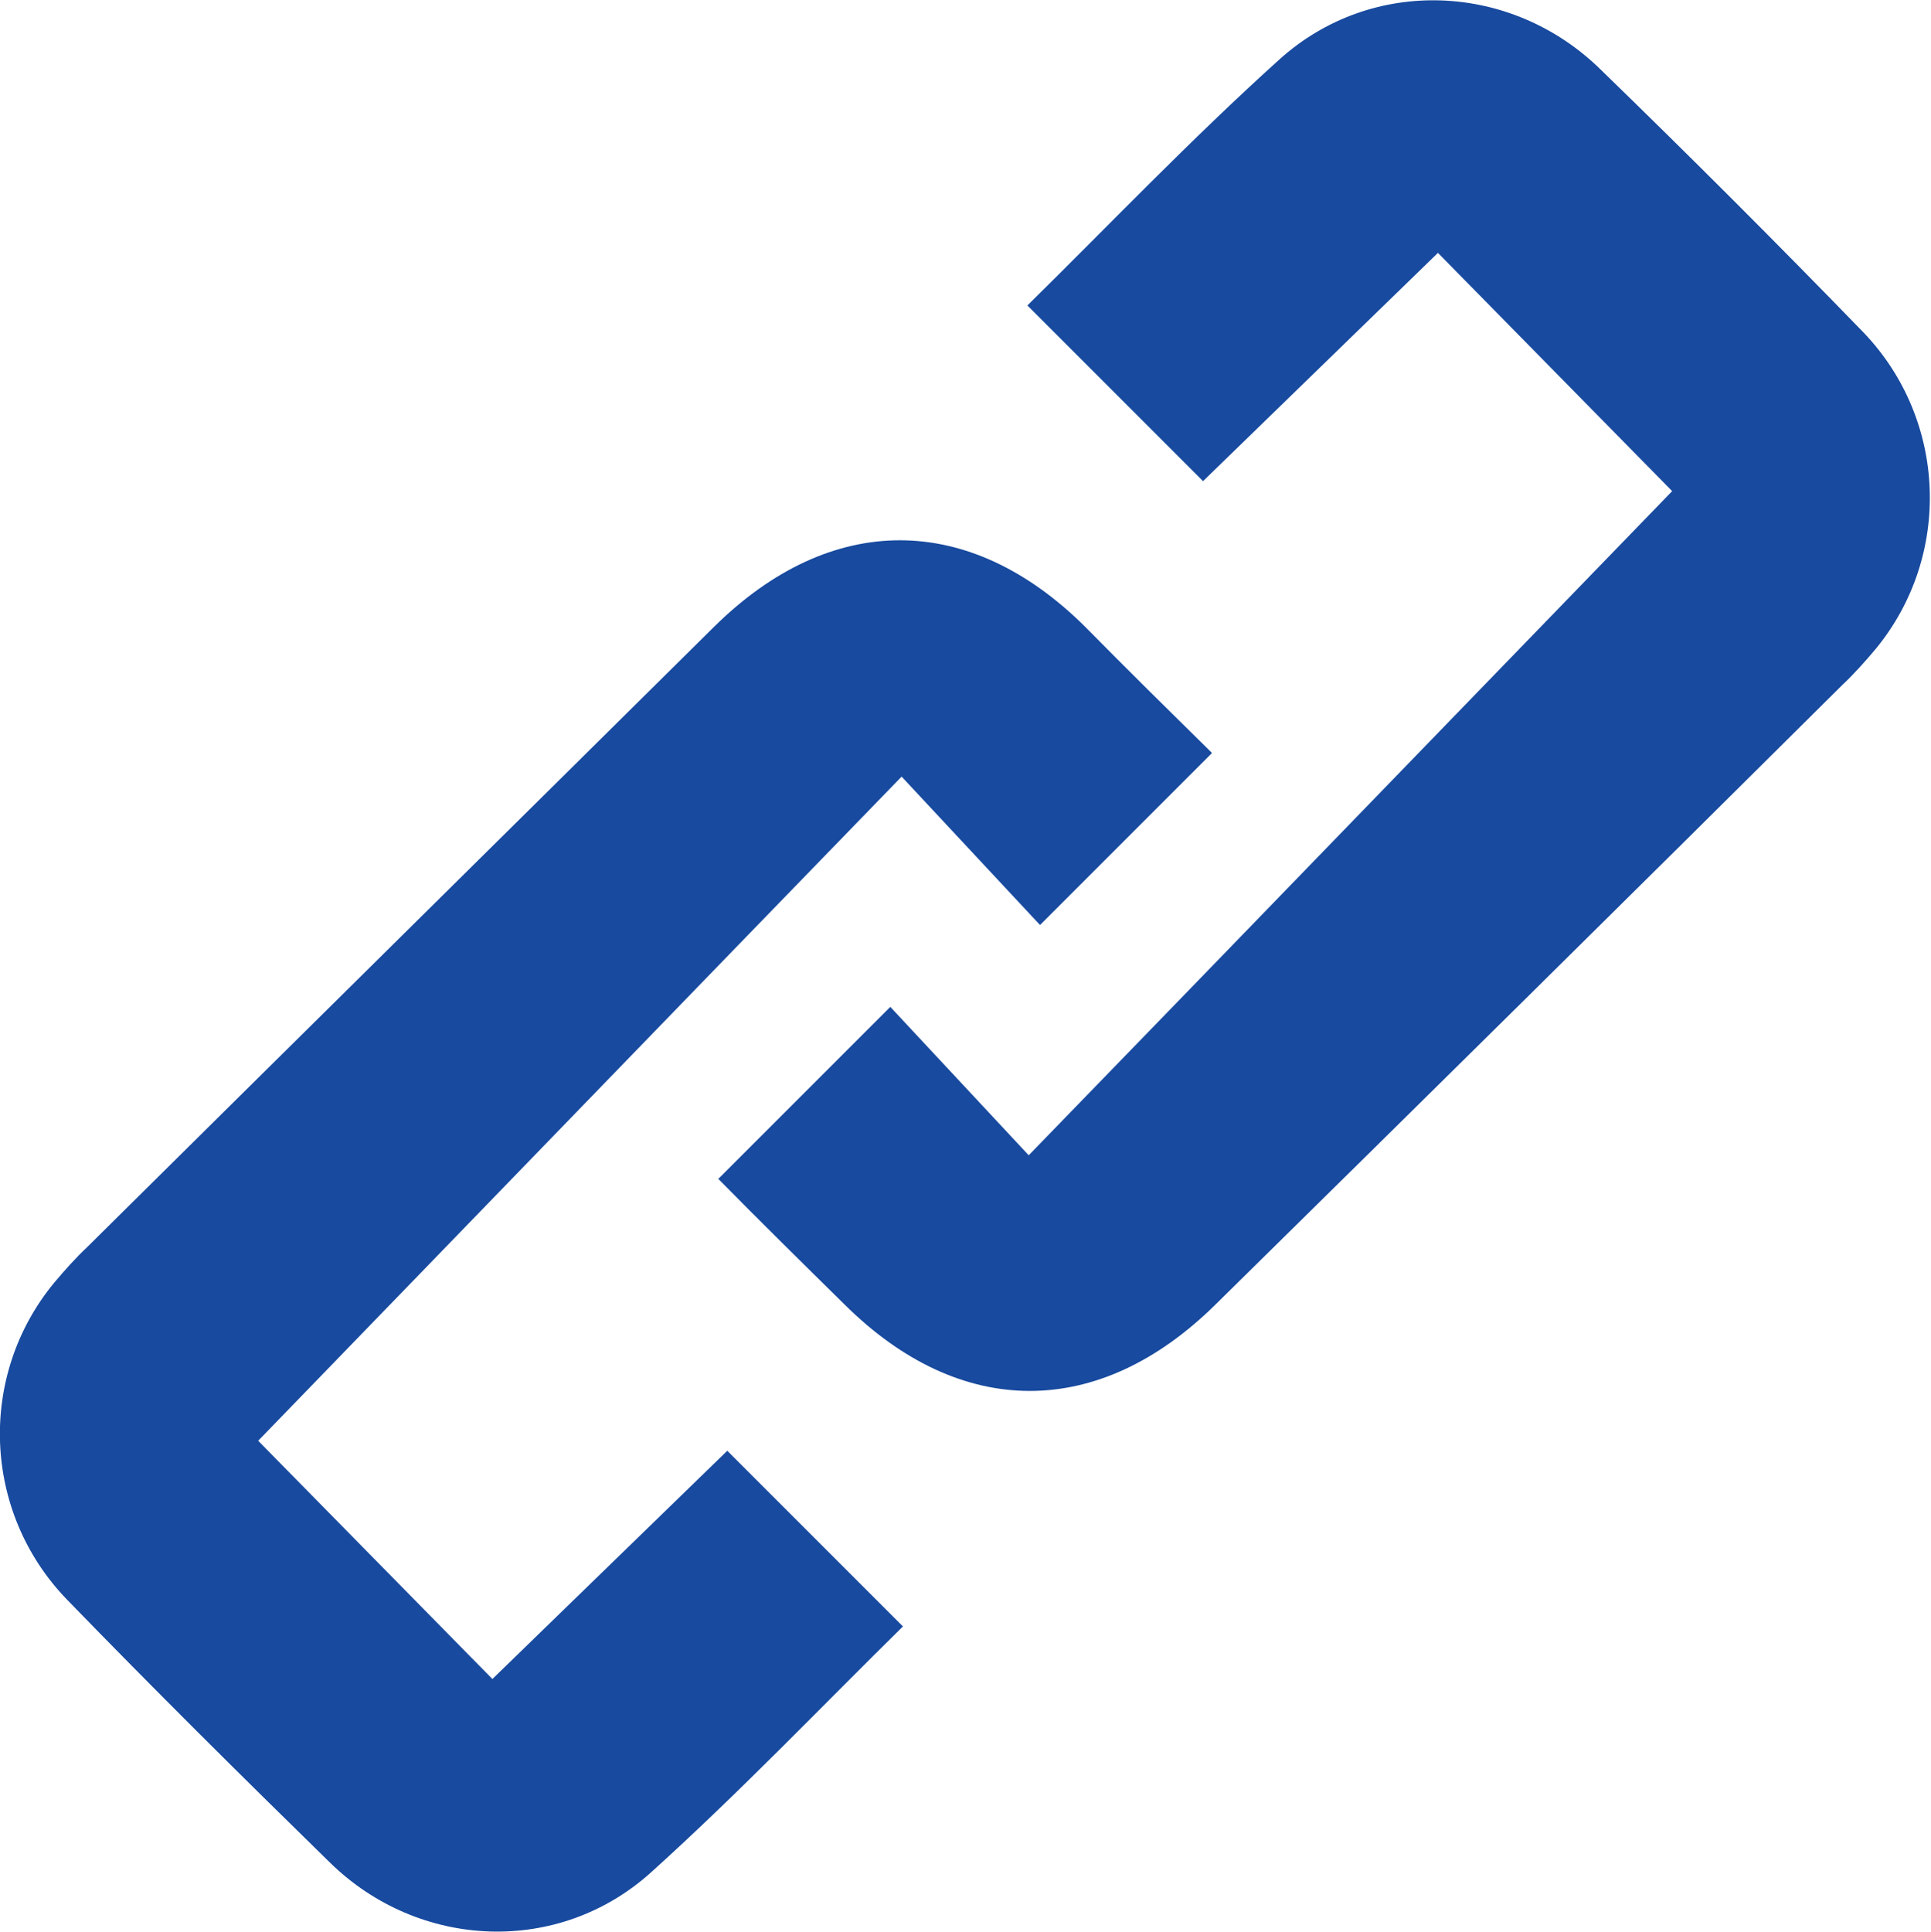
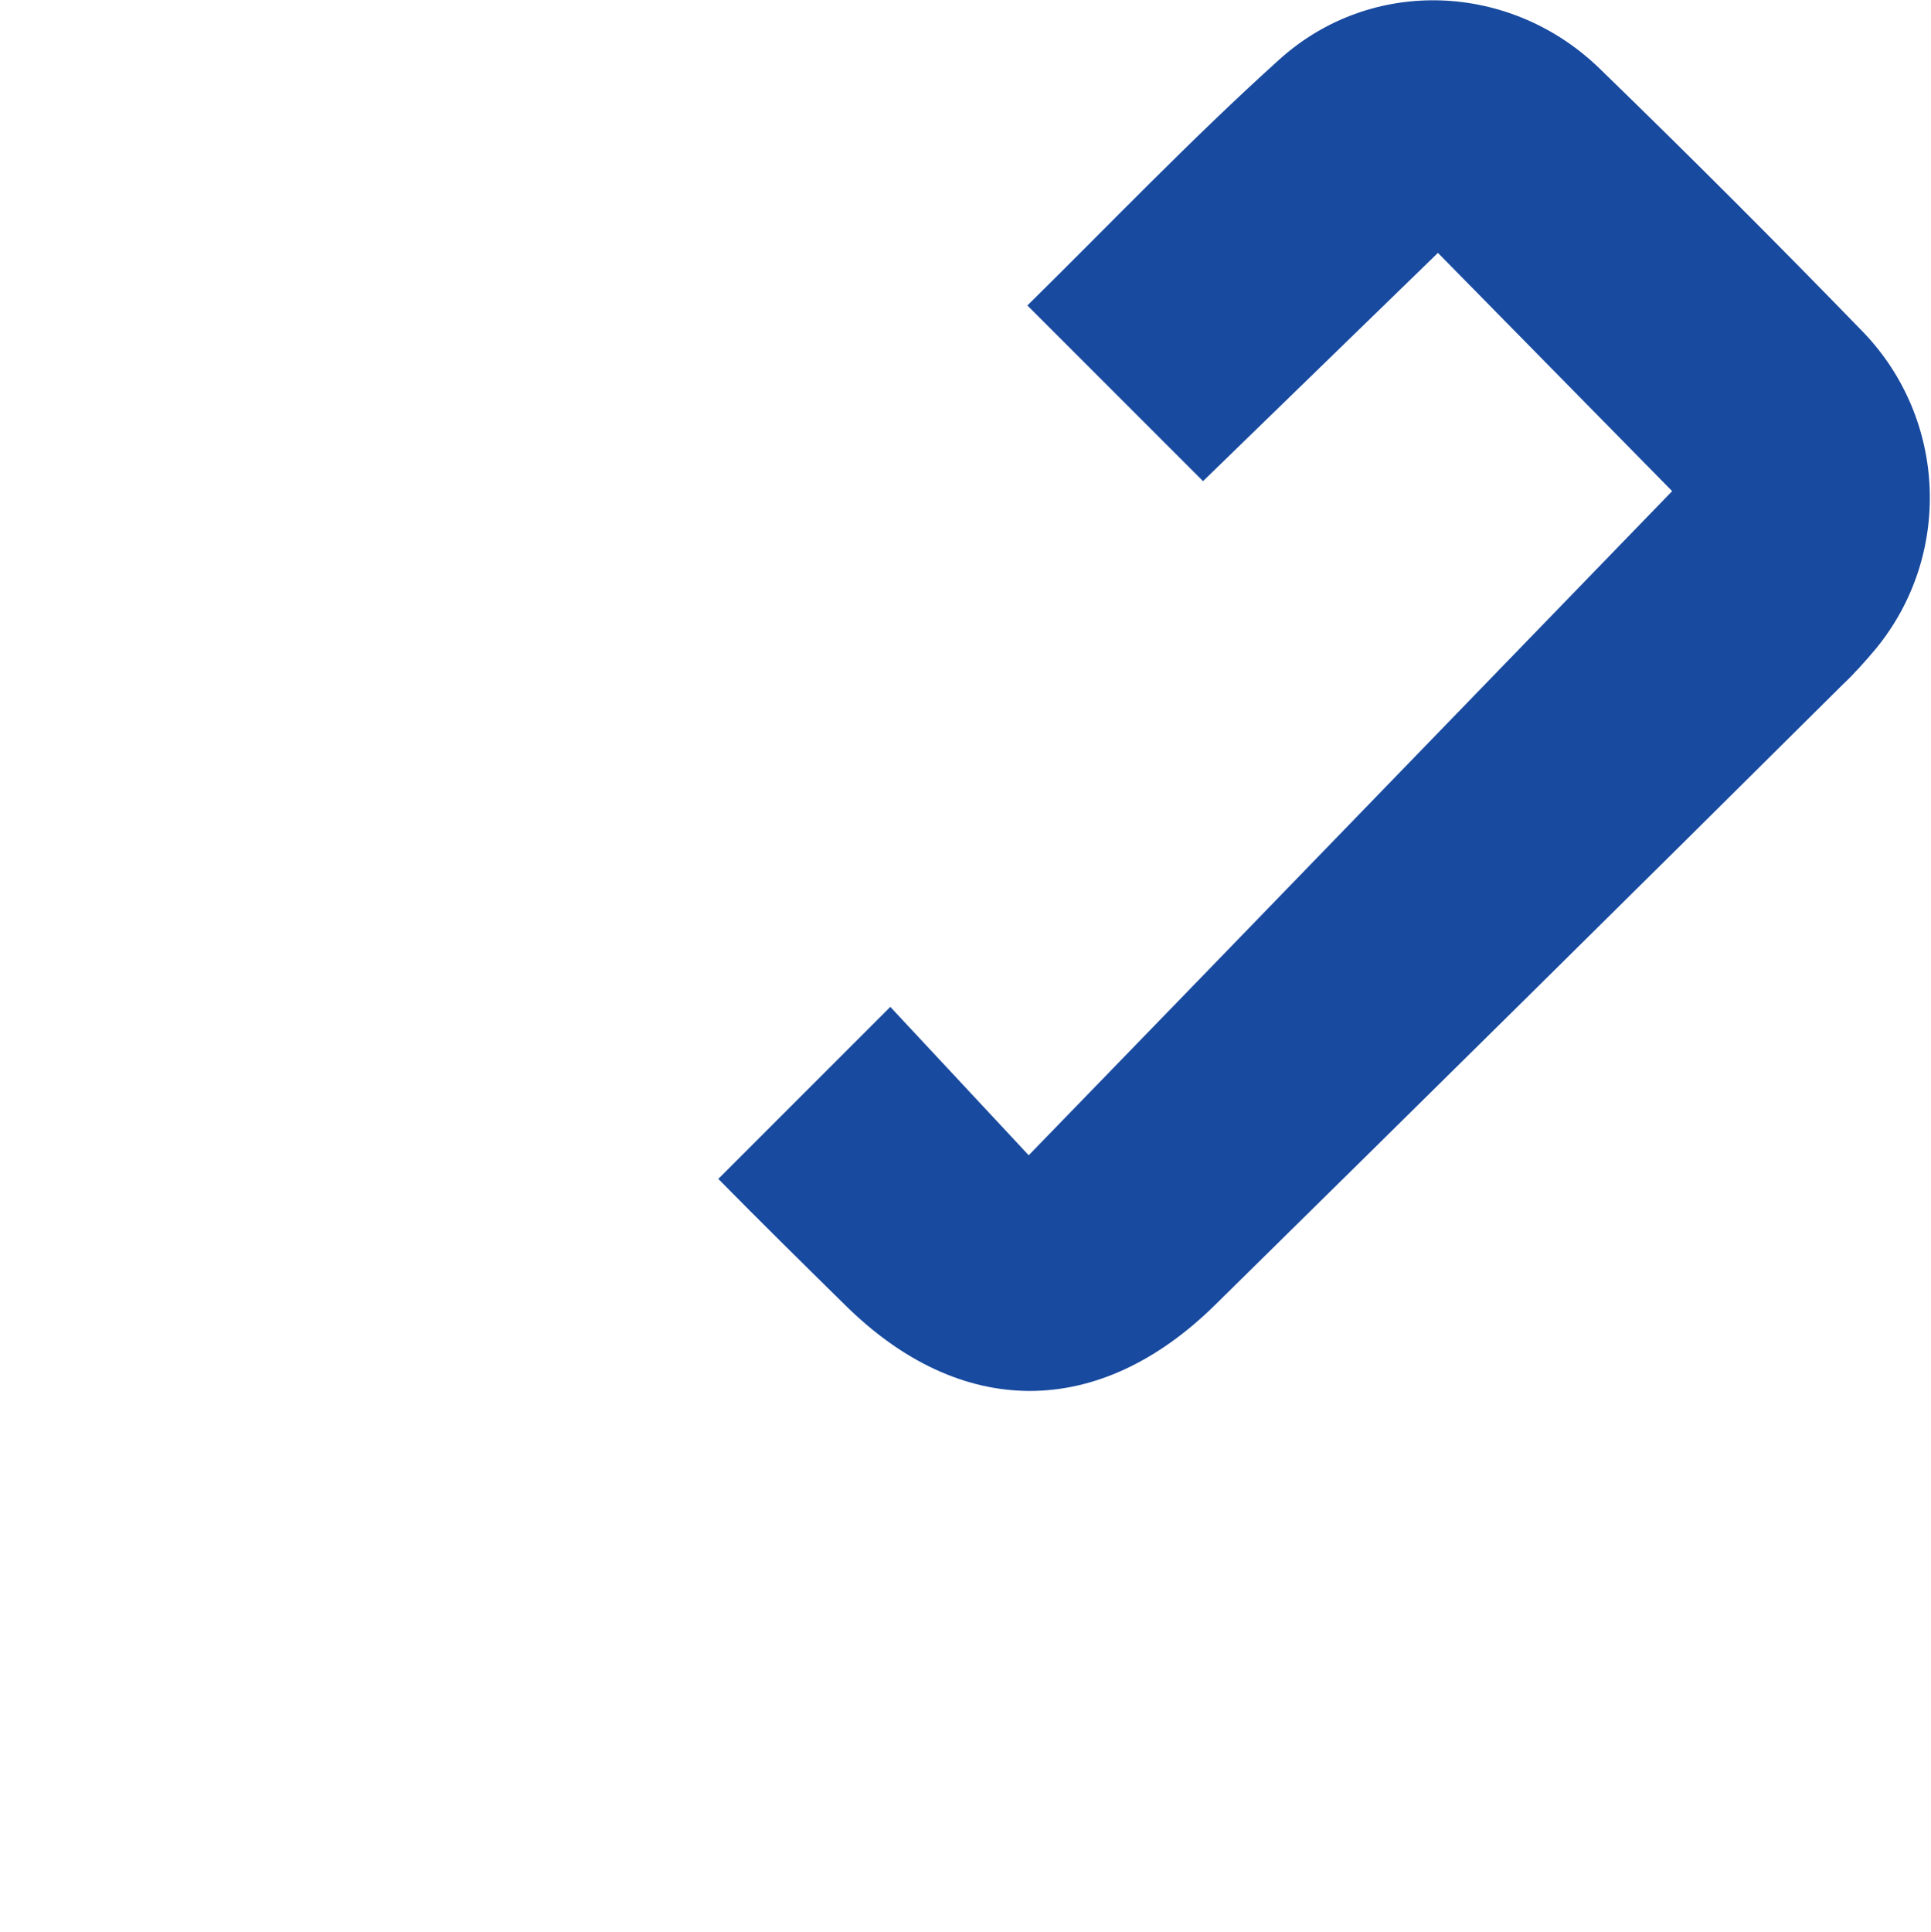
<svg xmlns="http://www.w3.org/2000/svg" id="Layer_1" version="1.1" viewBox="0 0 290.2 290.3">
  <defs>
    <style>
      .st0 {
        fill: #184a9f;
      }
    </style>
  </defs>
  <g id="Layer_2">
    <g id="Overview">
      <g id="link">
-         <path class="st0" d="M182.1,113.2l-25.8,25.8-20.8-22.3c-33.1,34.1-65.1,67.2-96.7,99.8l35.2,35.8,35.3-34.3,26.4,26.4c-12.1,11.9-24.5,24.9-37.8,36.9-13.9,12.6-34.9,11.7-48.3-1.4s-26.6-26.2-39.6-39.6c-12.6-13.1-13.4-33.5-1.9-47.5,1.6-1.9,3.2-3.7,5-5.4,31.4-31.1,62.8-62.1,94.2-93.2,17.6-17.4,38.4-17.3,55.8,0,6.2,6.3,12.5,12.5,19,18.9Z" />
        <path class="st0" d="M108,177.1l25.8-25.8,20.8,22.3c33.1-34.1,65.1-67.2,96.7-99.8l-35.2-35.8-35.3,34.3-26.4-26.4c12.1-11.9,24.5-24.9,37.8-36.9,13.9-12.6,34.9-11.7,48.3,1.4,13.5,13.1,26.6,26.2,39.6,39.6,12.5,13.1,13.3,33.5,1.8,47.5-1.6,1.9-3.2,3.7-5,5.4-31.3,31.1-62.7,62.1-94.2,93.1-17.6,17.4-38.4,17.3-55.8,0-6.3-6.2-12.6-12.4-19-18.9Z" />
      </g>
    </g>
  </g>
</svg>